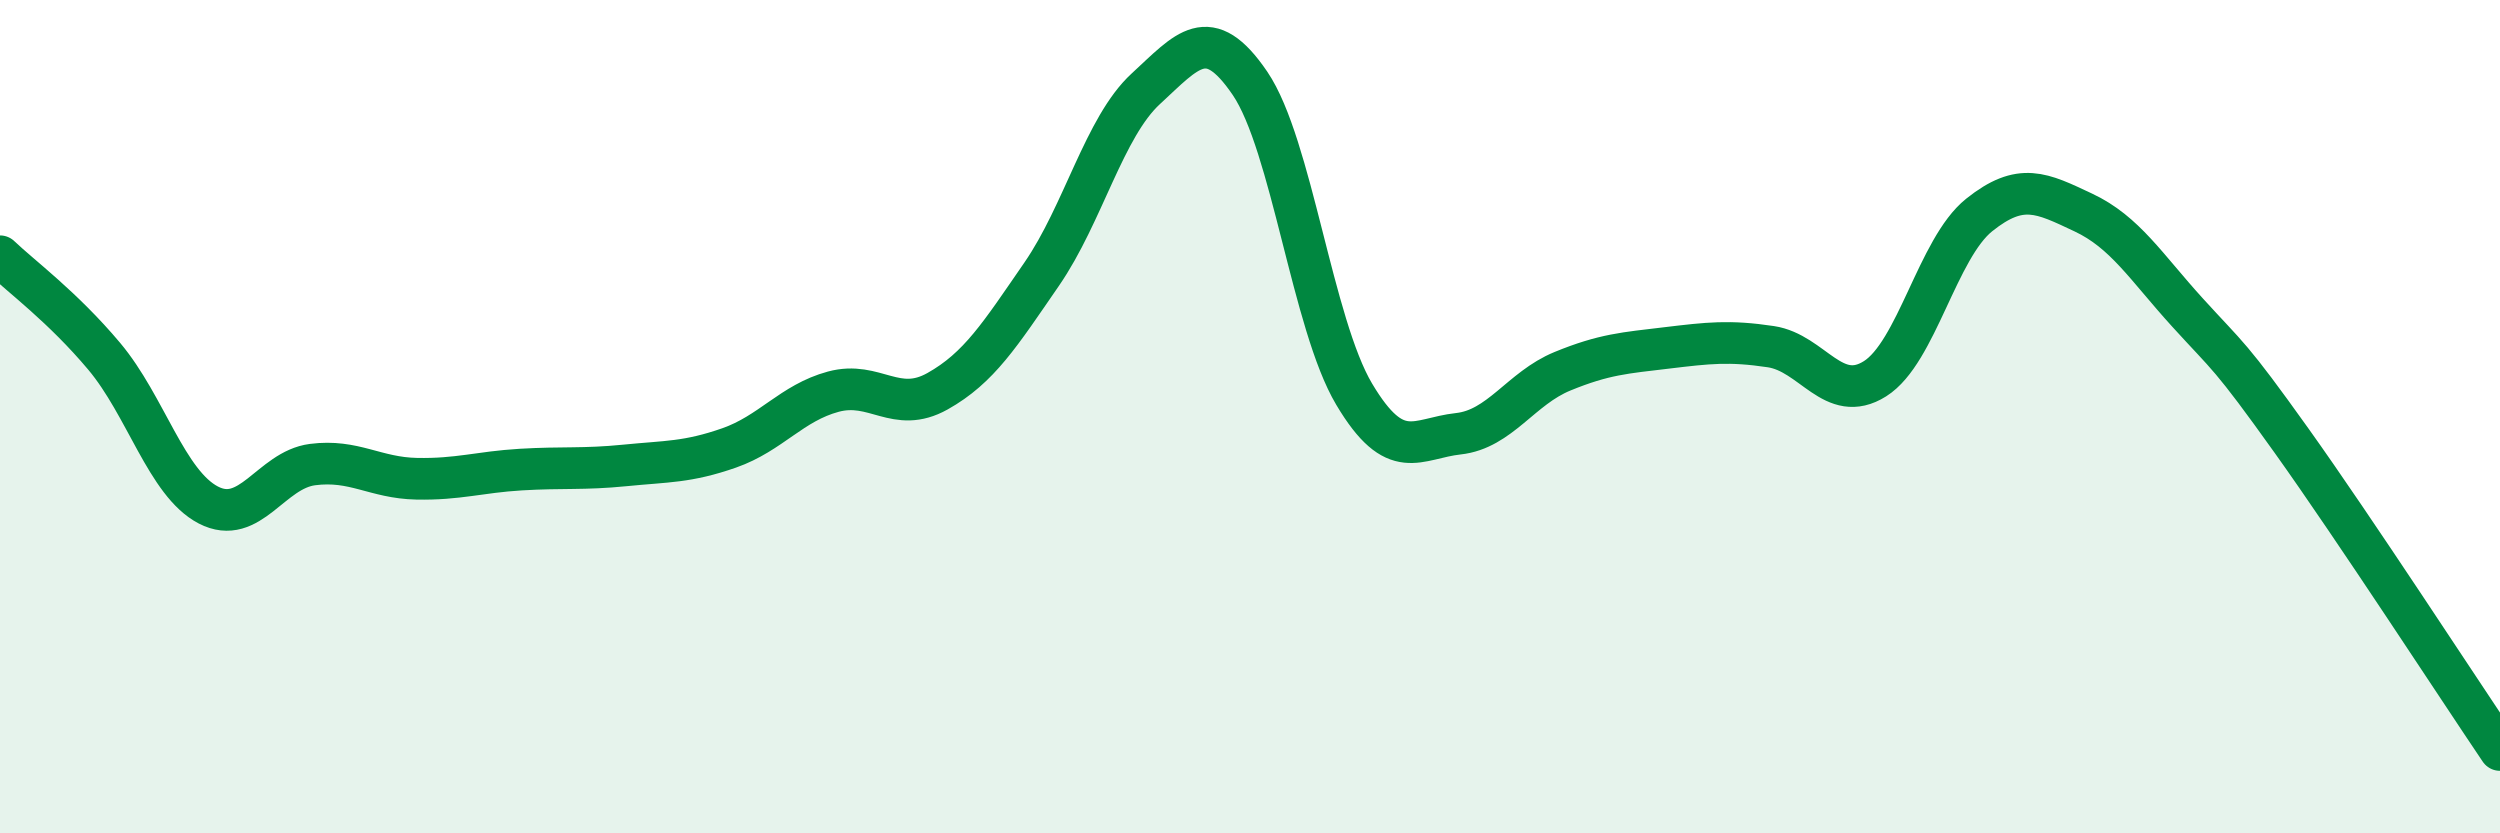
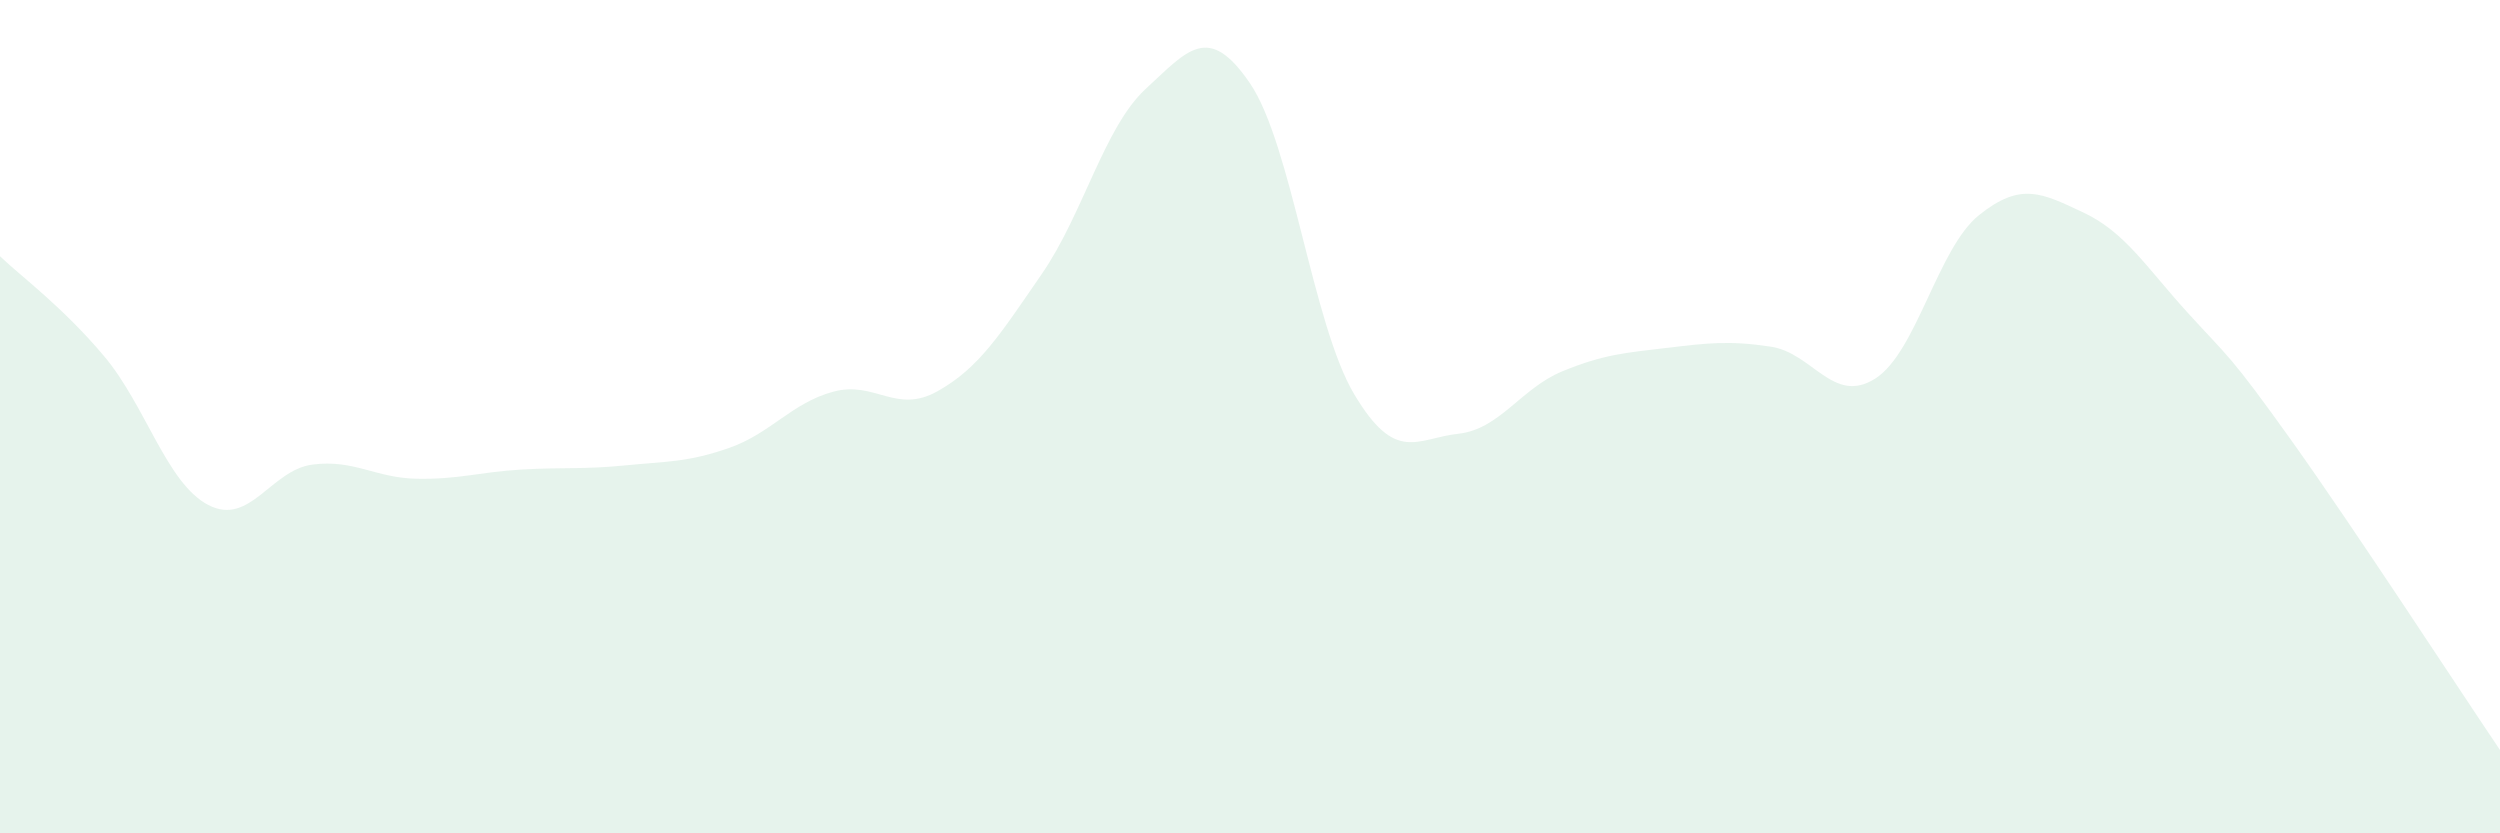
<svg xmlns="http://www.w3.org/2000/svg" width="60" height="20" viewBox="0 0 60 20">
  <path d="M 0,6.15 C 0.5,6.63 1.5,7.36 2.5,8.55 C 3.5,9.74 4,11.6 5,12.12 C 6,12.64 6.5,11.28 7.5,11.15 C 8.5,11.02 9,11.47 10,11.49 C 11,11.51 11.5,11.33 12.5,11.27 C 13.5,11.21 14,11.27 15,11.17 C 16,11.07 16.5,11.1 17.5,10.75 C 18.5,10.4 19,9.67 20,9.4 C 21,9.13 21.5,9.95 22.5,9.39 C 23.5,8.83 24,8.03 25,6.58 C 26,5.13 26.5,3.05 27.5,2.13 C 28.5,1.21 29,0.53 30,2 C 31,3.47 31.5,7.78 32.5,9.46 C 33.5,11.14 34,10.52 35,10.41 C 36,10.3 36.5,9.32 37.5,8.91 C 38.5,8.5 39,8.47 40,8.35 C 41,8.23 41.5,8.17 42.5,8.32 C 43.5,8.47 44,9.72 45,9.09 C 46,8.46 46.5,5.96 47.5,5.16 C 48.5,4.36 49,4.63 50,5.1 C 51,5.57 51.5,6.4 52.5,7.5 C 53.5,8.6 53.5,8.48 55,10.58 C 56.5,12.68 59,16.52 60,18L60 20L0 20Z" fill="#008740" opacity="0.1" stroke-linecap="round" stroke-linejoin="round" />
-   <path d="M 0,6.15 C 0.5,6.63 1.5,7.36 2.5,8.55 C 3.5,9.74 4,11.6 5,12.12 C 6,12.64 6.5,11.28 7.5,11.15 C 8.5,11.02 9,11.47 10,11.49 C 11,11.51 11.5,11.33 12.5,11.27 C 13.5,11.21 14,11.27 15,11.17 C 16,11.07 16.5,11.1 17.5,10.75 C 18.5,10.4 19,9.67 20,9.4 C 21,9.13 21.5,9.95 22.5,9.39 C 23.5,8.83 24,8.03 25,6.58 C 26,5.13 26.5,3.05 27.5,2.13 C 28.5,1.21 29,0.53 30,2 C 31,3.47 31.5,7.78 32.5,9.46 C 33.5,11.14 34,10.52 35,10.41 C 36,10.3 36.5,9.32 37.5,8.91 C 38.5,8.5 39,8.47 40,8.35 C 41,8.23 41.5,8.17 42.5,8.32 C 43.5,8.47 44,9.72 45,9.09 C 46,8.46 46.5,5.96 47.5,5.16 C 48.5,4.36 49,4.63 50,5.1 C 51,5.57 51.5,6.4 52.5,7.5 C 53.5,8.6 53.5,8.48 55,10.58 C 56.5,12.68 59,16.52 60,18" stroke="#008740" stroke-width="1" fill="none" stroke-linecap="round" stroke-linejoin="round" />
</svg>